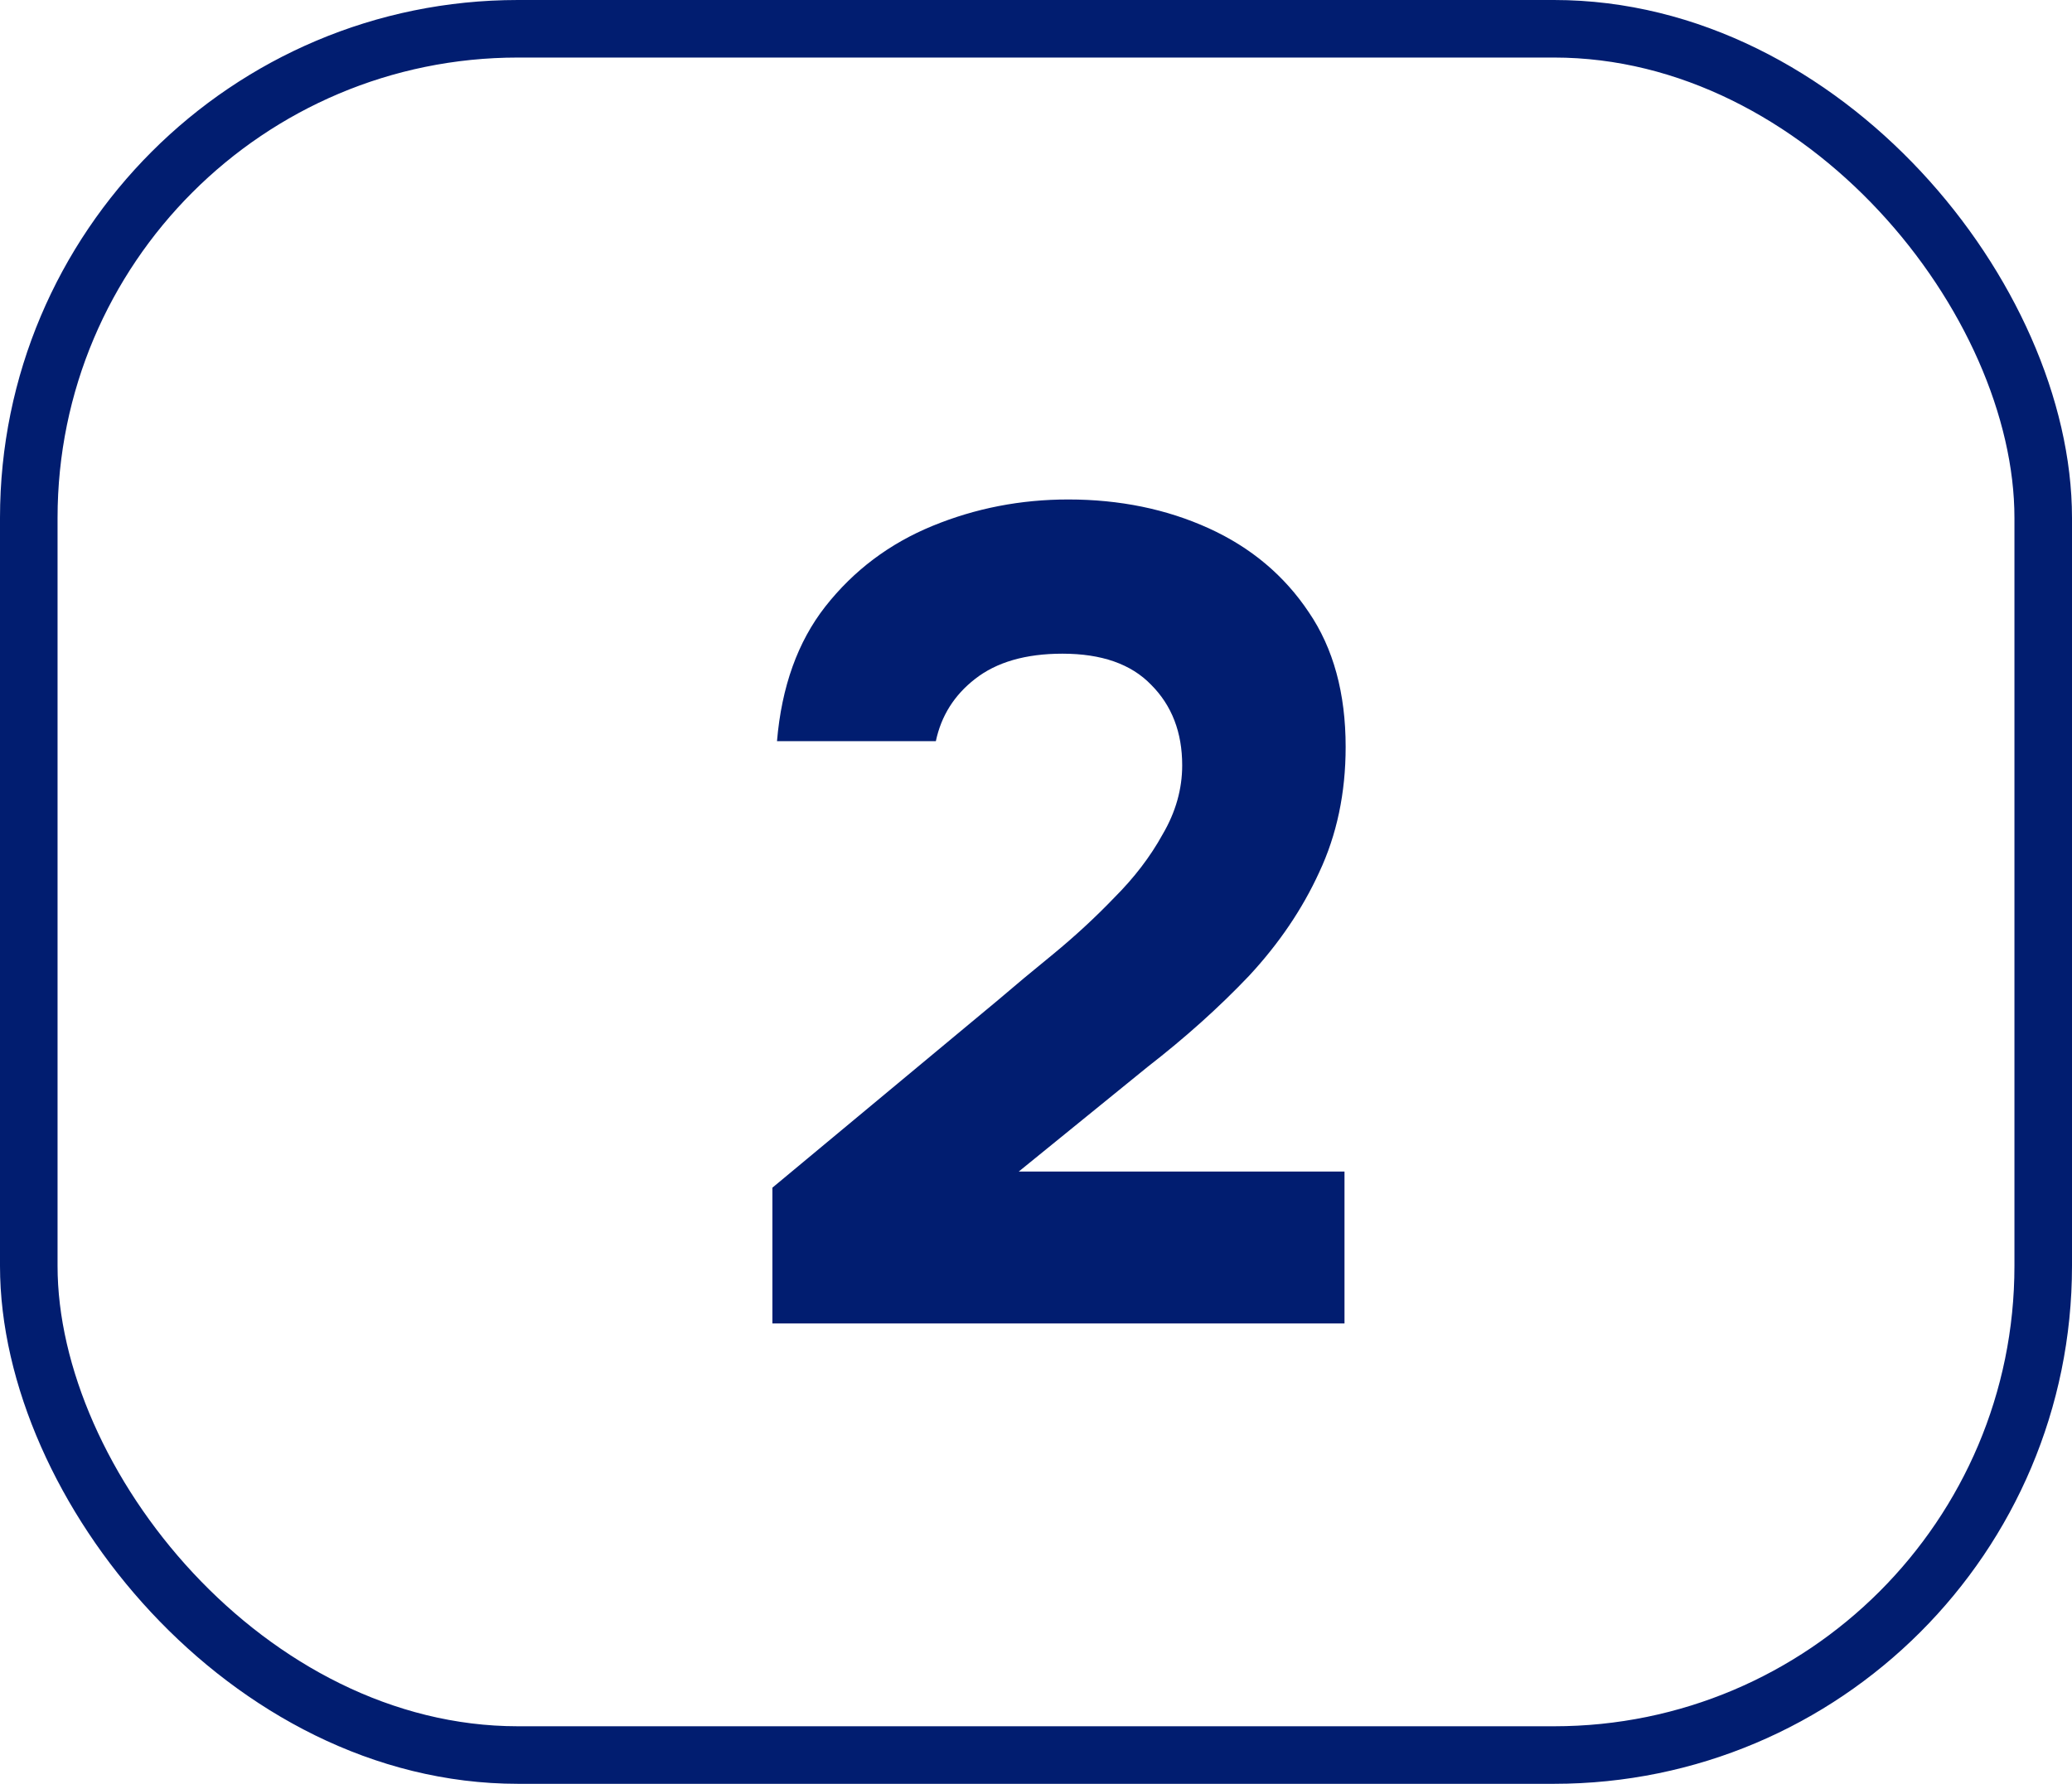
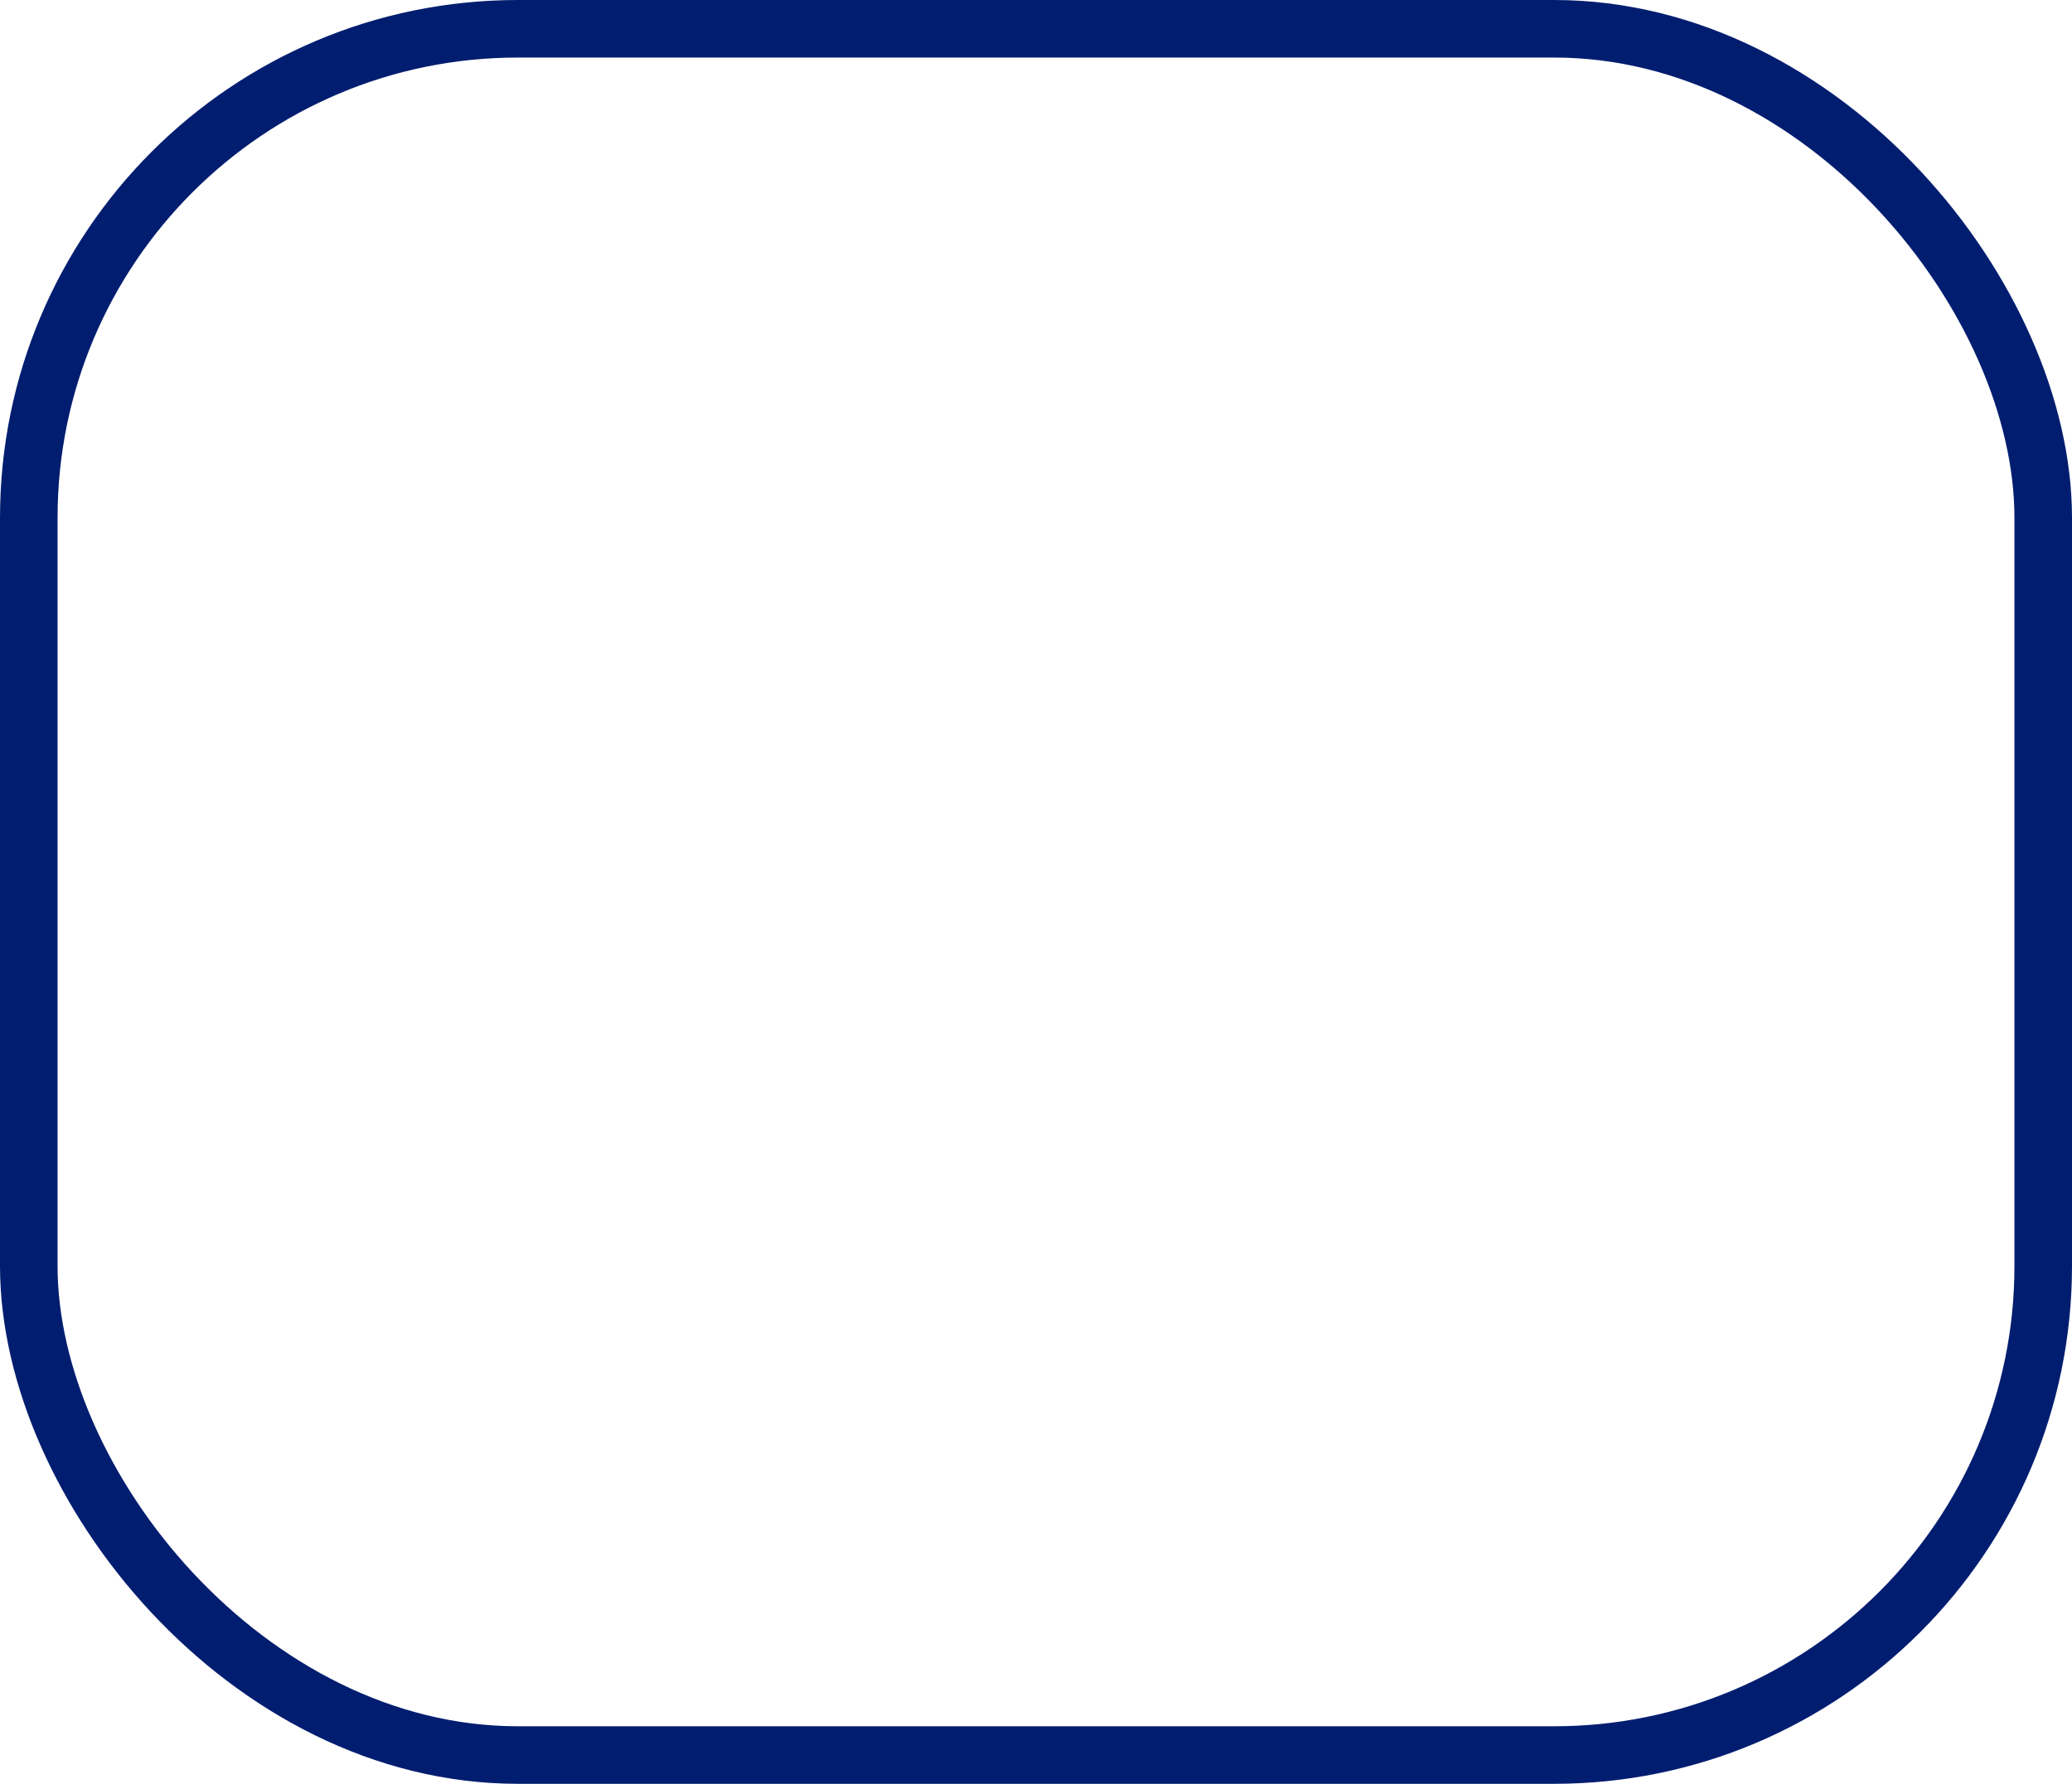
<svg xmlns="http://www.w3.org/2000/svg" width="36" height="31" viewBox="0 0 36 31" fill="none">
  <rect x="0.5" y="0.5" width="35" height="30" rx="8.5" stroke="#011D70" />
-   <path d="M13.42 23V20.64L17.34 17.38C17.62 17.14 17.94 16.873 18.3 16.58C18.673 16.273 19.027 15.947 19.36 15.6C19.707 15.253 19.987 14.887 20.2 14.5C20.427 14.113 20.54 13.713 20.54 13.3C20.54 12.727 20.36 12.26 20 11.9C19.653 11.54 19.14 11.36 18.46 11.36C17.82 11.36 17.313 11.507 16.94 11.8C16.58 12.08 16.353 12.44 16.26 12.88H13.5C13.58 11.933 13.86 11.153 14.34 10.54C14.833 9.913 15.453 9.447 16.2 9.14C16.947 8.833 17.733 8.68 18.56 8.68C19.453 8.68 20.267 8.847 21 9.18C21.733 9.513 22.313 10 22.74 10.64C23.167 11.267 23.38 12.047 23.38 12.98C23.38 13.78 23.227 14.507 22.92 15.16C22.627 15.8 22.22 16.4 21.7 16.96C21.18 17.507 20.593 18.033 19.94 18.54L17.7 20.36H23.36V23H13.42Z" fill="#011D70" />
</svg>